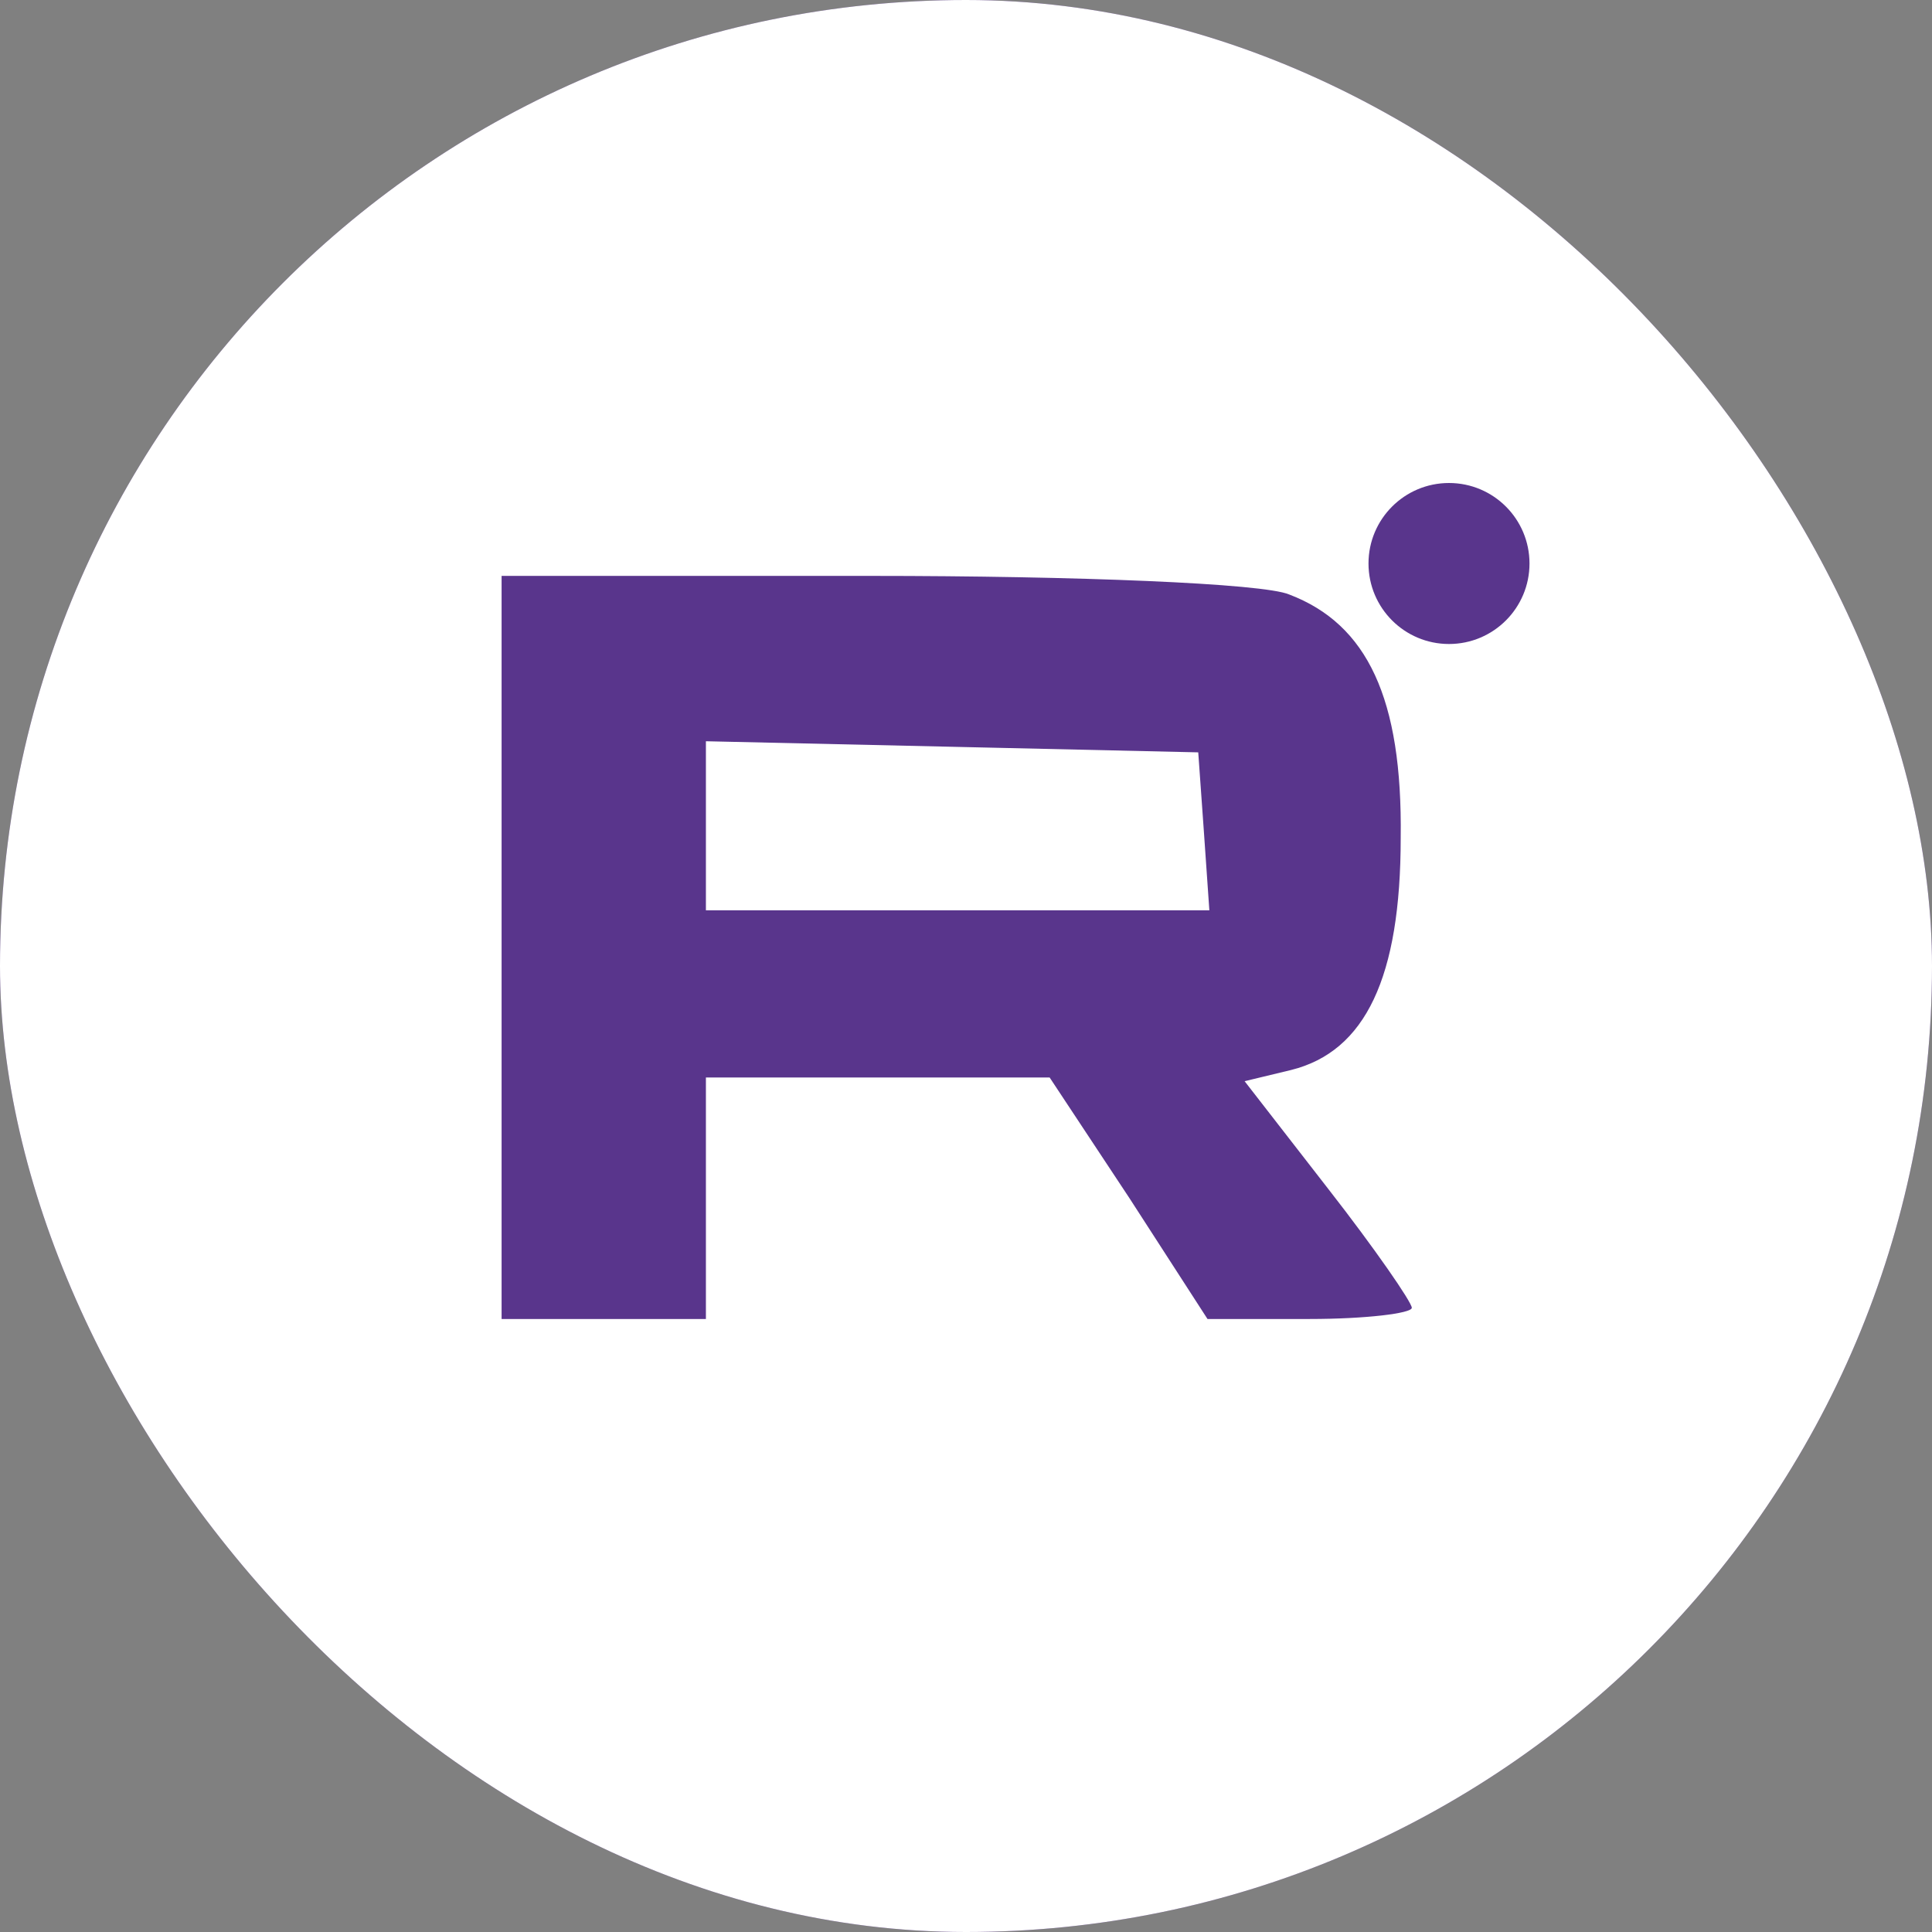
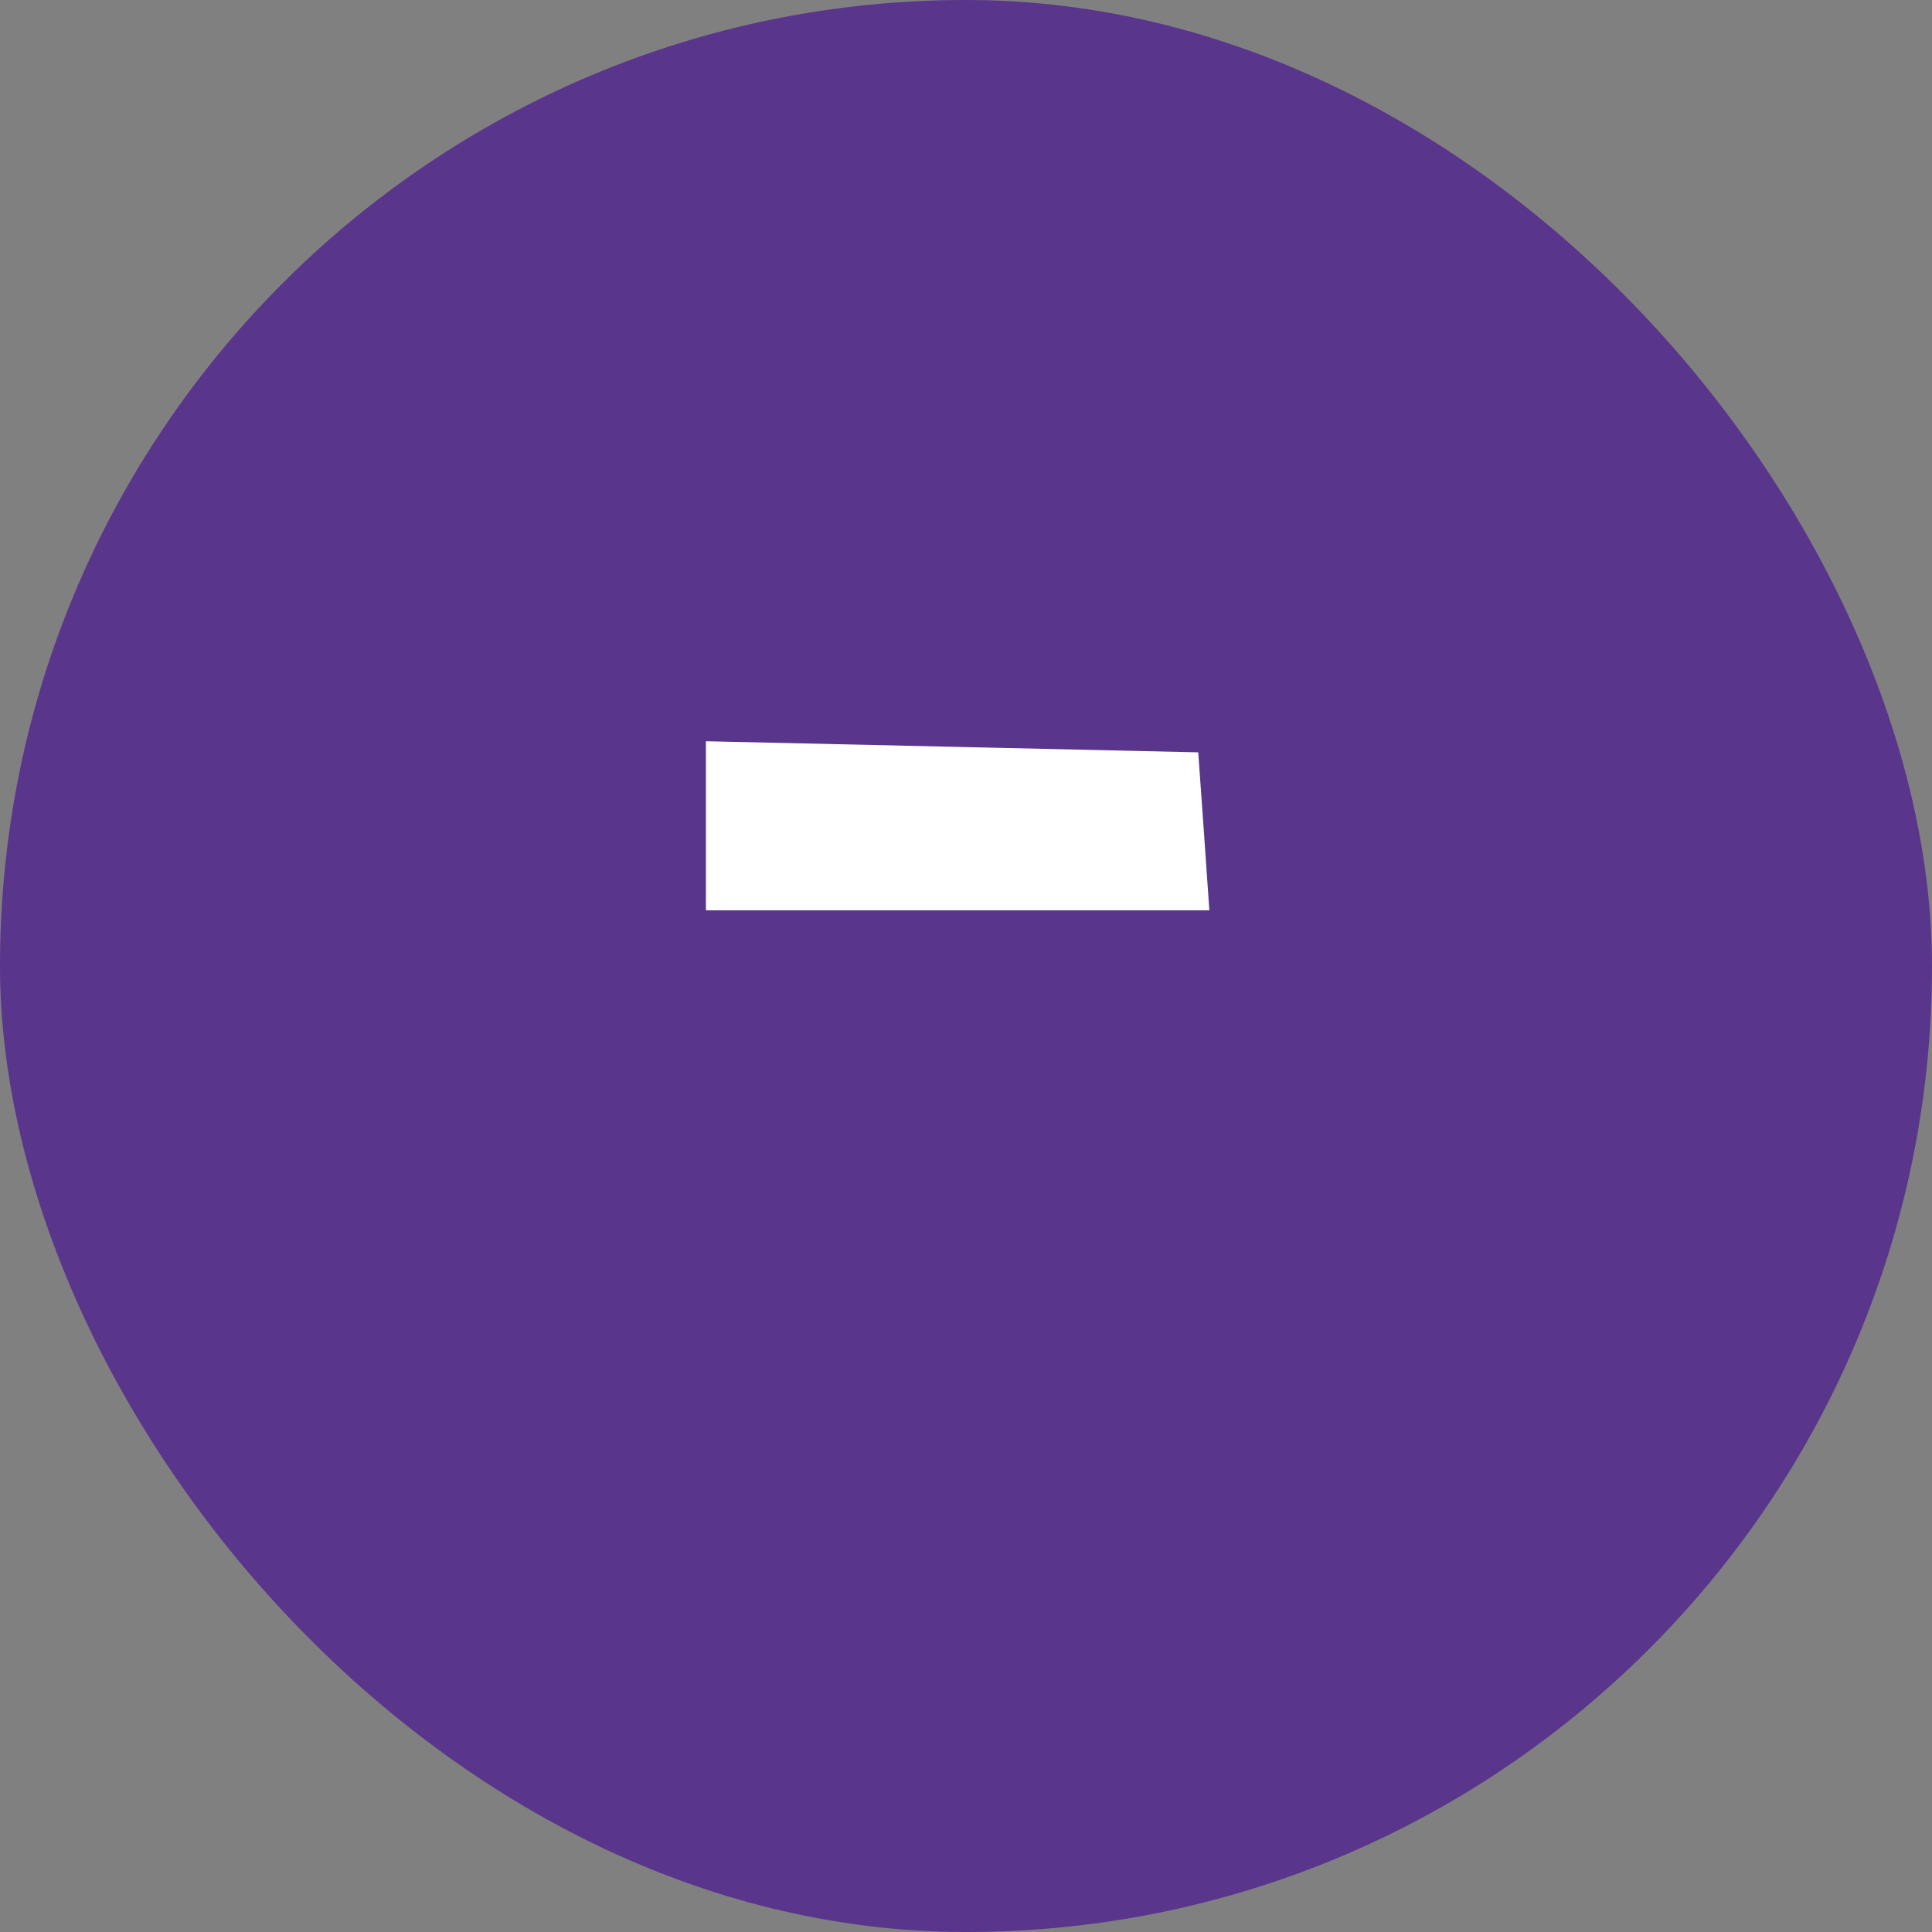
<svg xmlns="http://www.w3.org/2000/svg" width="24" height="24" viewBox="0 0 24 24" fill="none">
  <rect x="0" y="0" width="24" height="24" fill="#808080" stroke="none" />
  <g clip-path="url(#clip0_1_2)">
    <rect width="24" height="24" rx="12" fill="#59358C" />
    <g clip-path="url(#clip1_1_2)">
-       <path d="M0 12V24H12H24V12V-5.06639e-07H12H0V12ZM16.015 7.385C16.985 7.754 17.423 8.677 17.4 10.408C17.4 12.139 16.962 13.062 16.038 13.292L15.461 13.431L16.5 14.769C17.077 15.508 17.538 16.177 17.538 16.246C17.538 16.315 16.962 16.385 16.269 16.385H15L14.031 14.885L13.039 13.385H10.915H8.769V14.885V16.385H7.5H6.231V11.769V7.154H10.823C13.361 7.154 15.692 7.246 16.015 7.385Z" fill="white" />
-       <path d="M8.769 10.269V11.308H11.908H15.023L14.954 10.315L14.885 9.346L11.838 9.277L8.769 9.208V10.269Z" fill="white" />
+       <path d="M8.769 10.269V11.308H11.908H15.023L14.954 10.315L14.885 9.346L11.838 9.277L8.769 9.208Z" fill="white" />
      <circle cx="18" cy="7" r="1" fill="#59358C" />
    </g>
  </g>
  <defs>
    <clipPath id="clip0_1_2">
      <rect width="24" height="24" rx="12" fill="white" />
    </clipPath>
    <clipPath id="clip1_1_2">
      <rect width="24" height="24" fill="white" />
    </clipPath>
  </defs>
</svg>